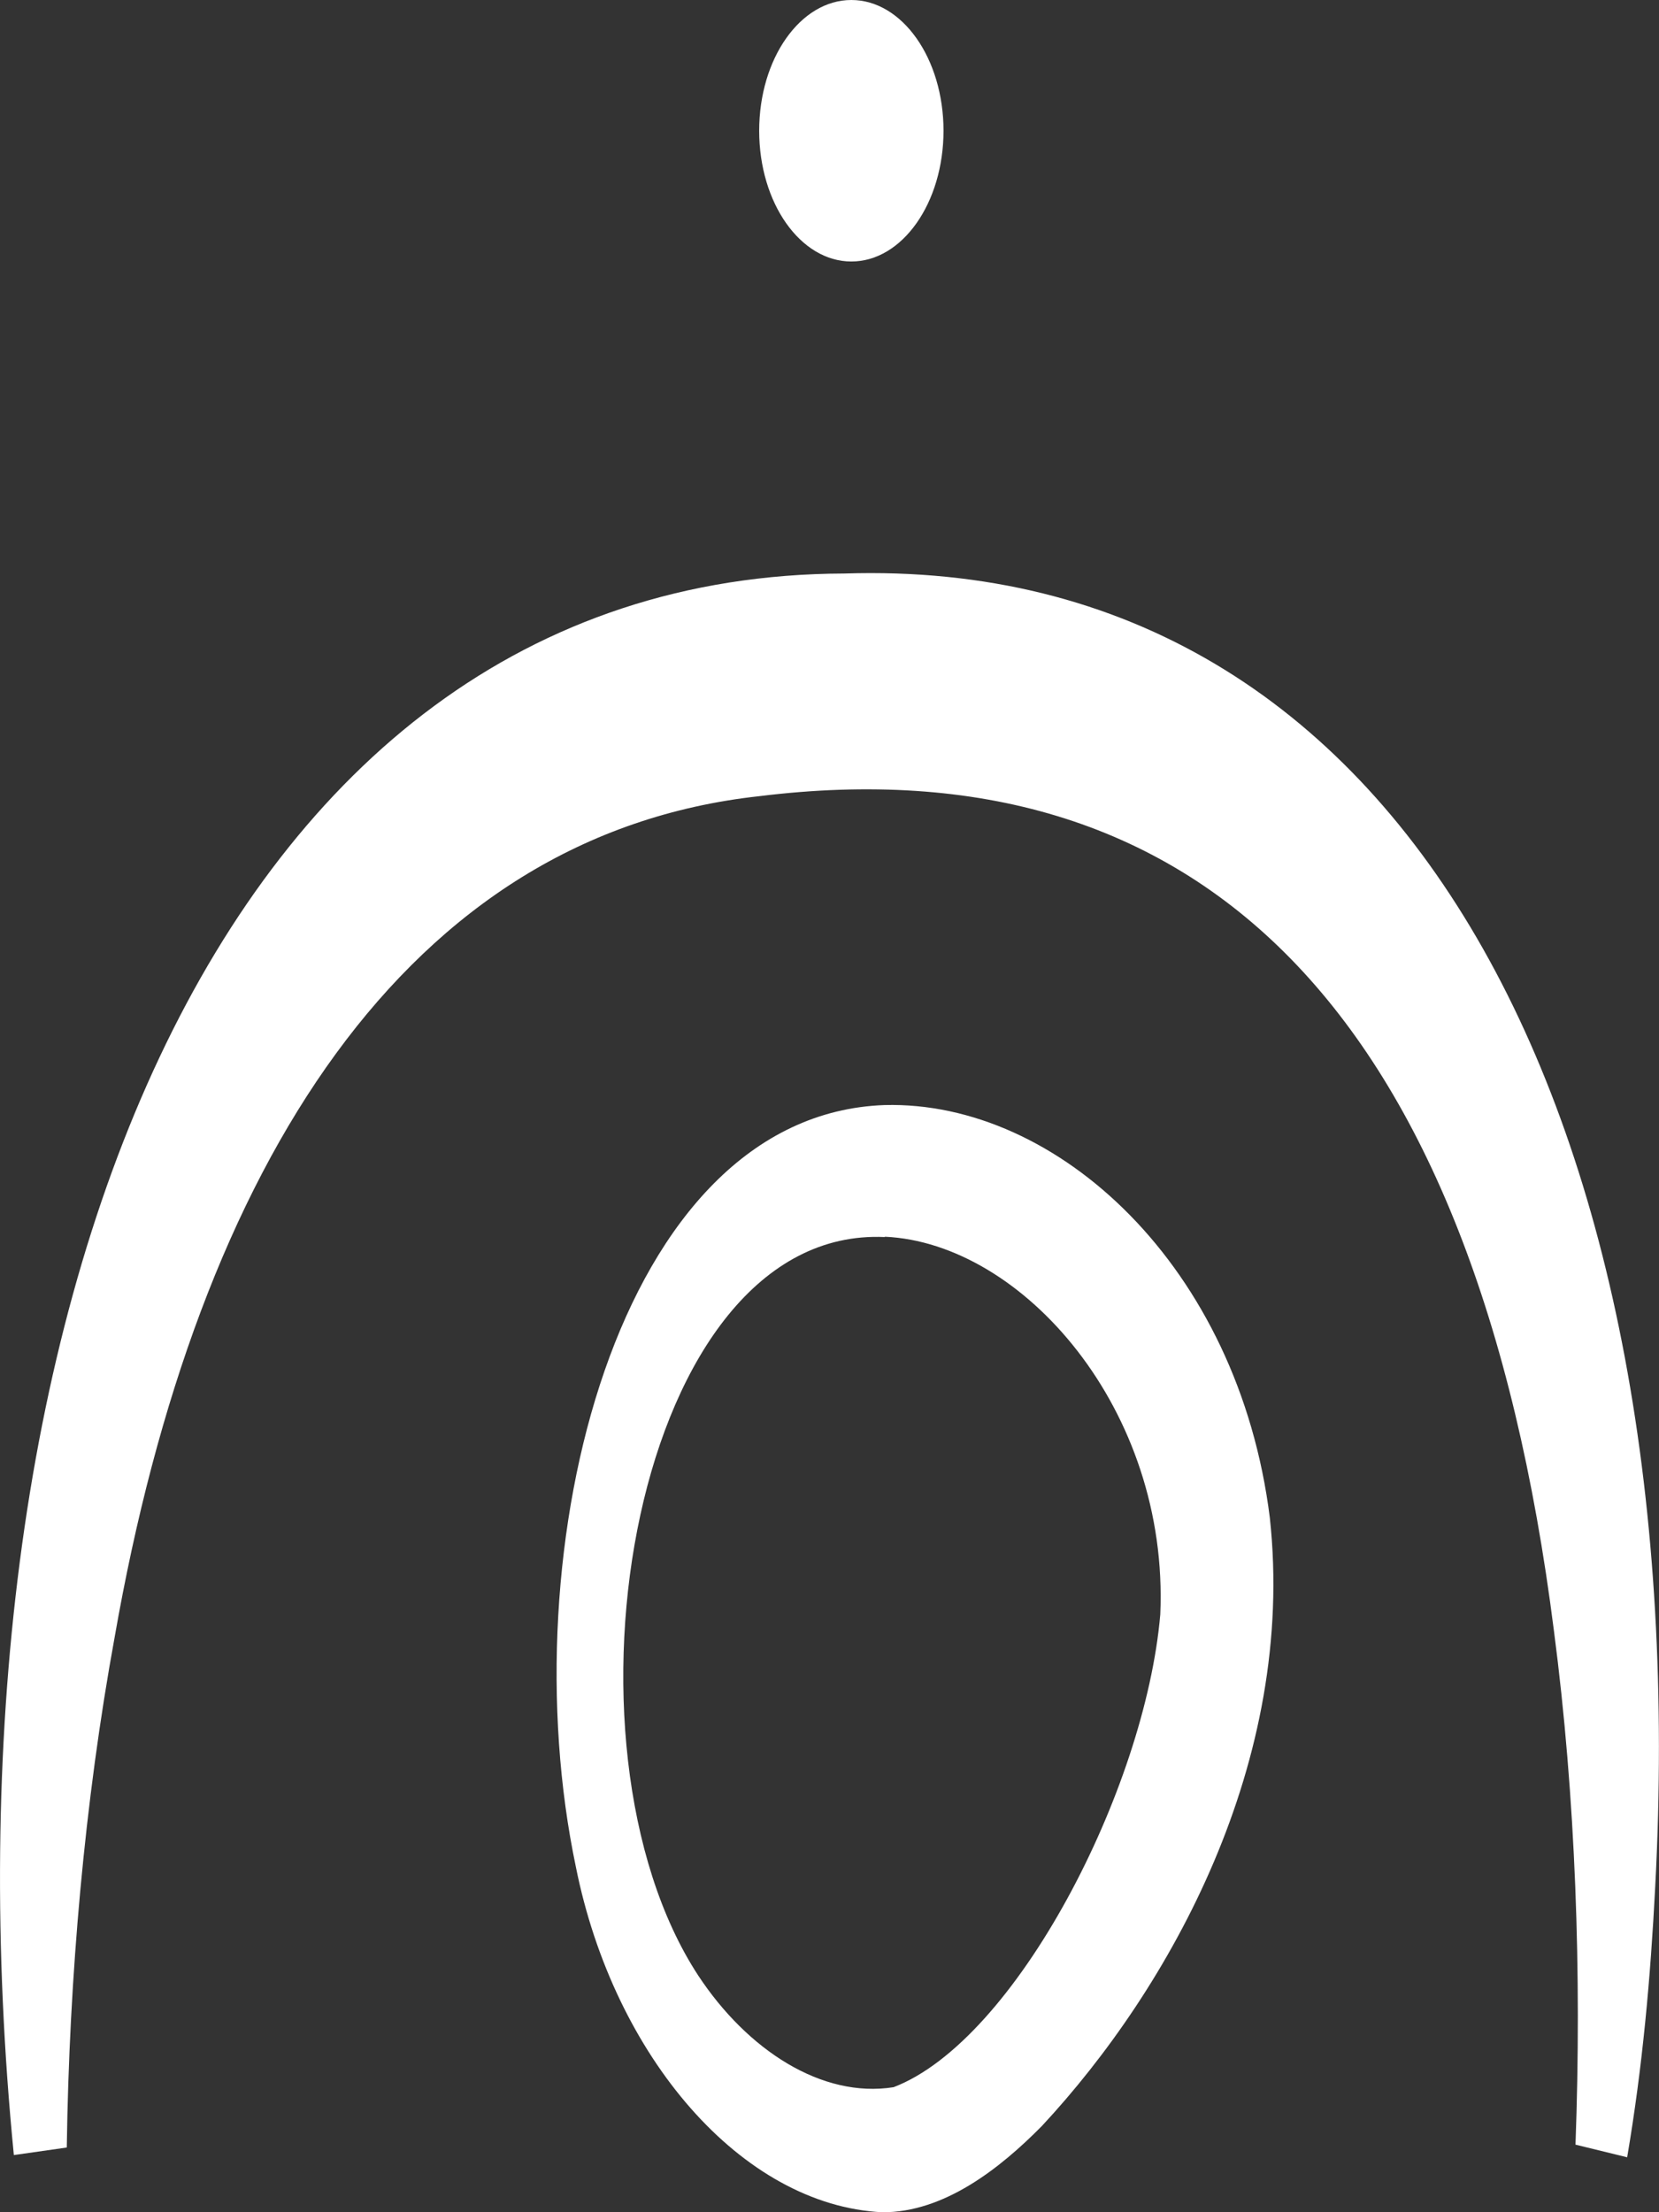
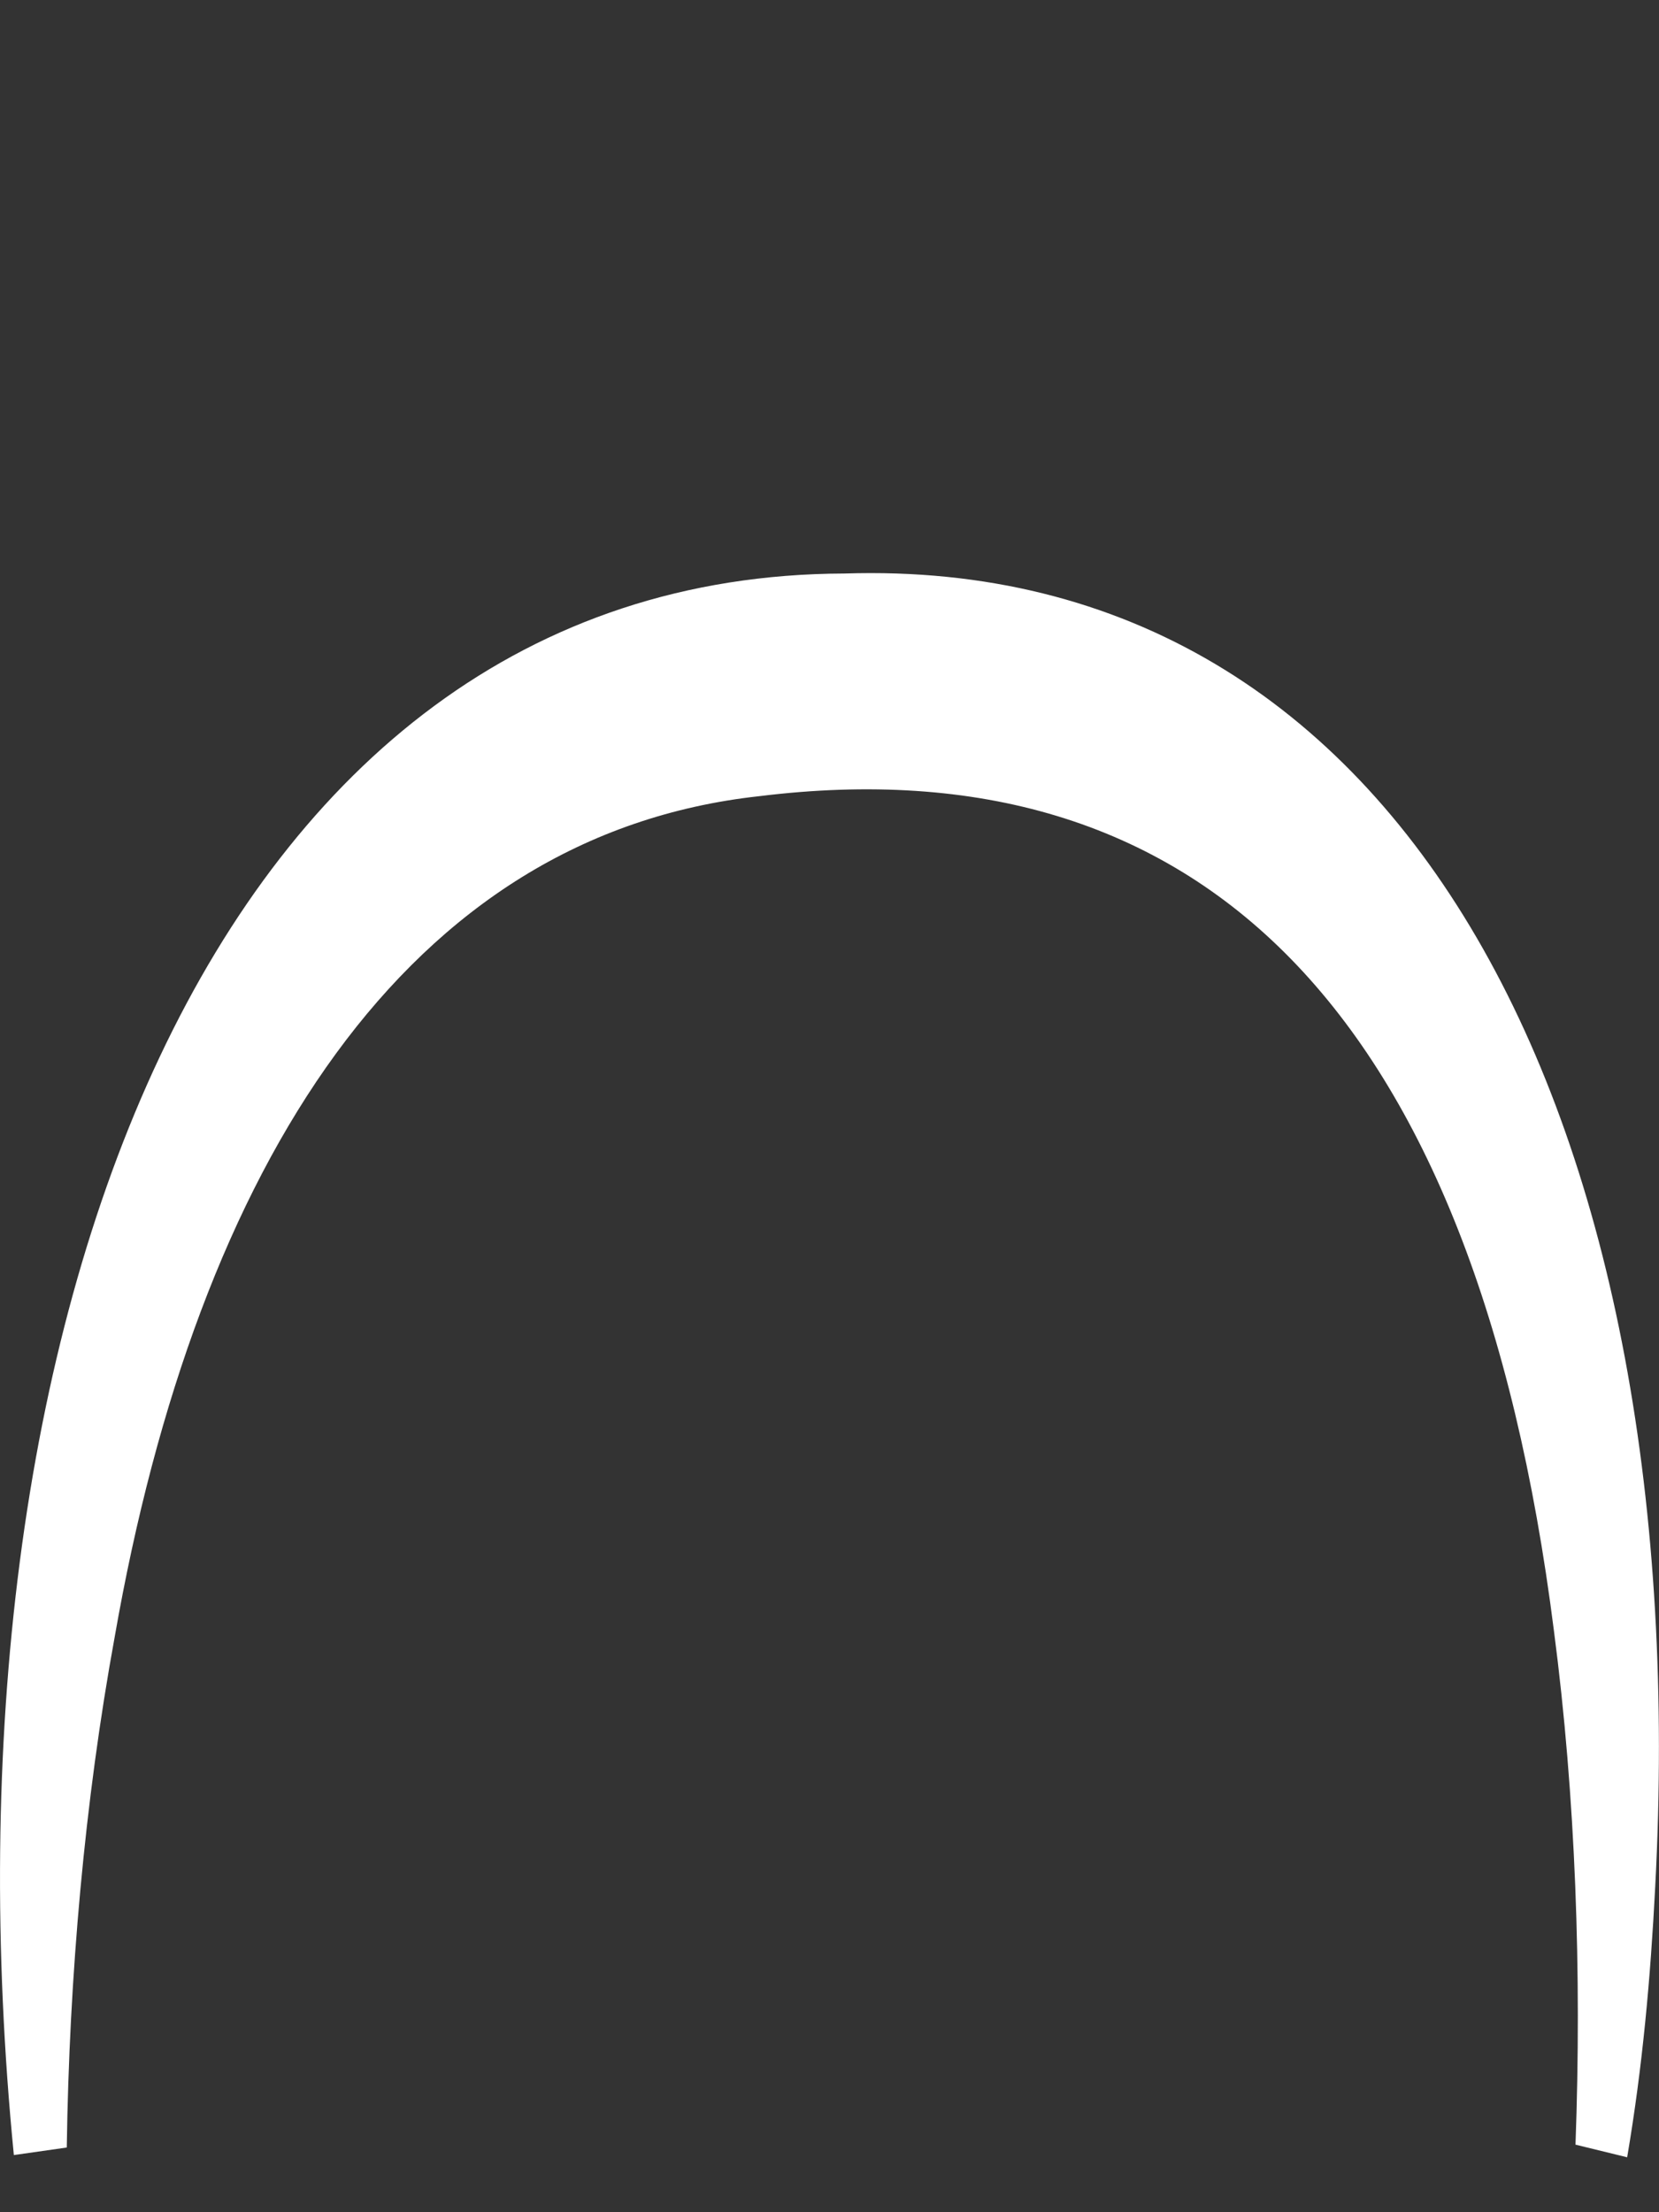
<svg xmlns="http://www.w3.org/2000/svg" width="36" height="48" viewBox="0 0 36 48" fill="none">
  <rect x="0" y="0" width="36" height="48" fill="#333333" stroke="none" />
  <g clip-path="url(#clip0_88_3189)">
-     <path d="M18.474 5.674C19.578 5.674 20.474 4.404 20.474 2.837C20.474 1.27 19.578 0 18.474 0C17.369 0 16.474 1.27 16.474 2.837C16.474 4.404 17.369 5.674 18.474 5.674Z" fill="#ffffff" />
    <path d="M0.3 46.753C-1.454 28.944 4.483 12.485 18.324 12.444C30.58 12.046 36.788 24.415 35.918 40.935C35.816 42.916 35.643 44.848 35.309 46.808L34.188 46.534C34.324 42.813 34.193 39.003 33.72 35.385C32.005 21.838 25.971 16.103 16.478 17.275C8.845 18.111 4.285 25.237 2.488 35.522C1.836 39.085 1.502 42.882 1.449 46.596L0.3 46.76V46.753Z" fill="#ffffff" />
-     <path d="M19.198 26.841C13.748 26.594 11.855 37.832 15.154 42.868C16.217 44.478 17.831 45.534 19.391 45.287C22.038 44.273 24.85 38.839 25.178 35.029C25.372 30.589 22.193 26.971 19.203 26.834L19.198 26.841ZM19.198 23.977C22.946 23.881 26.874 27.478 27.555 32.932C28.13 38.222 25.401 43.129 22.608 46.13C21.695 47.055 20.483 48.007 19.145 48.001C16.096 47.85 13.323 44.629 12.497 40.511C11.048 33.624 13.376 24.182 19.198 23.977Z" fill="#ffffff" />
  </g>
  <defs>
    <clipPath id="clip0_88_3189">
      <rect width="36" height="48" fill="white" />
    </clipPath>
  </defs>
</svg>